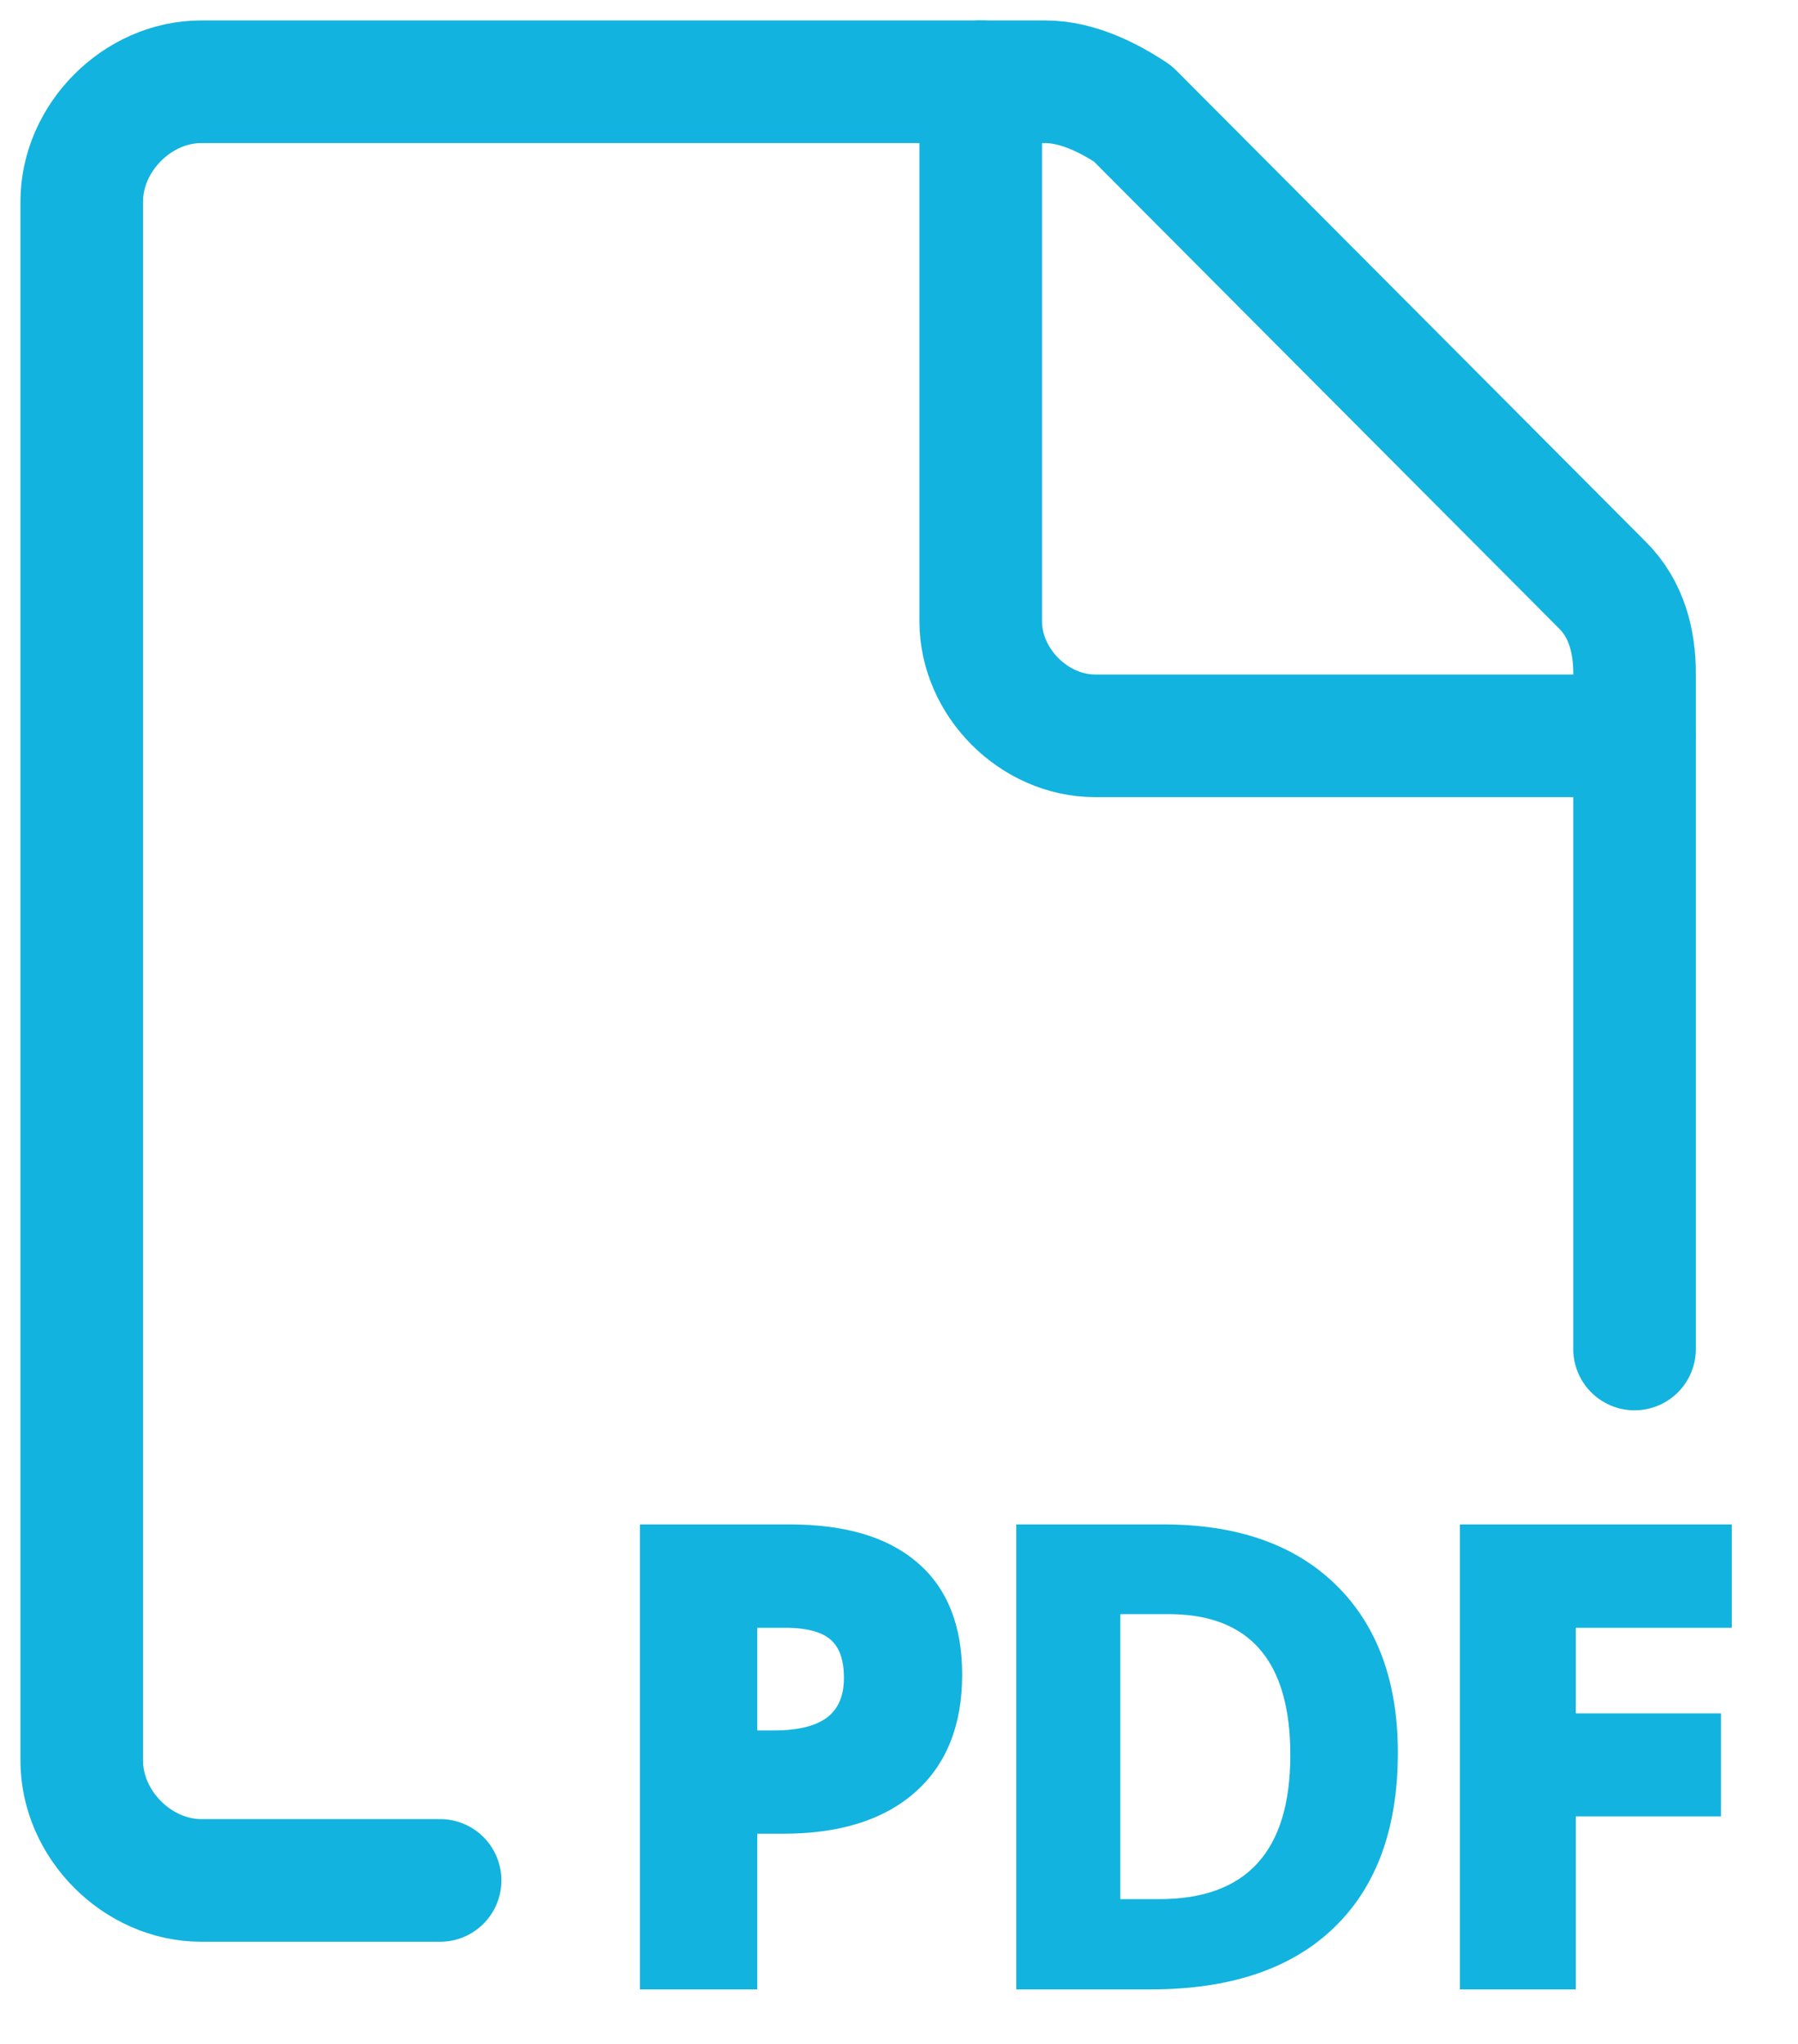
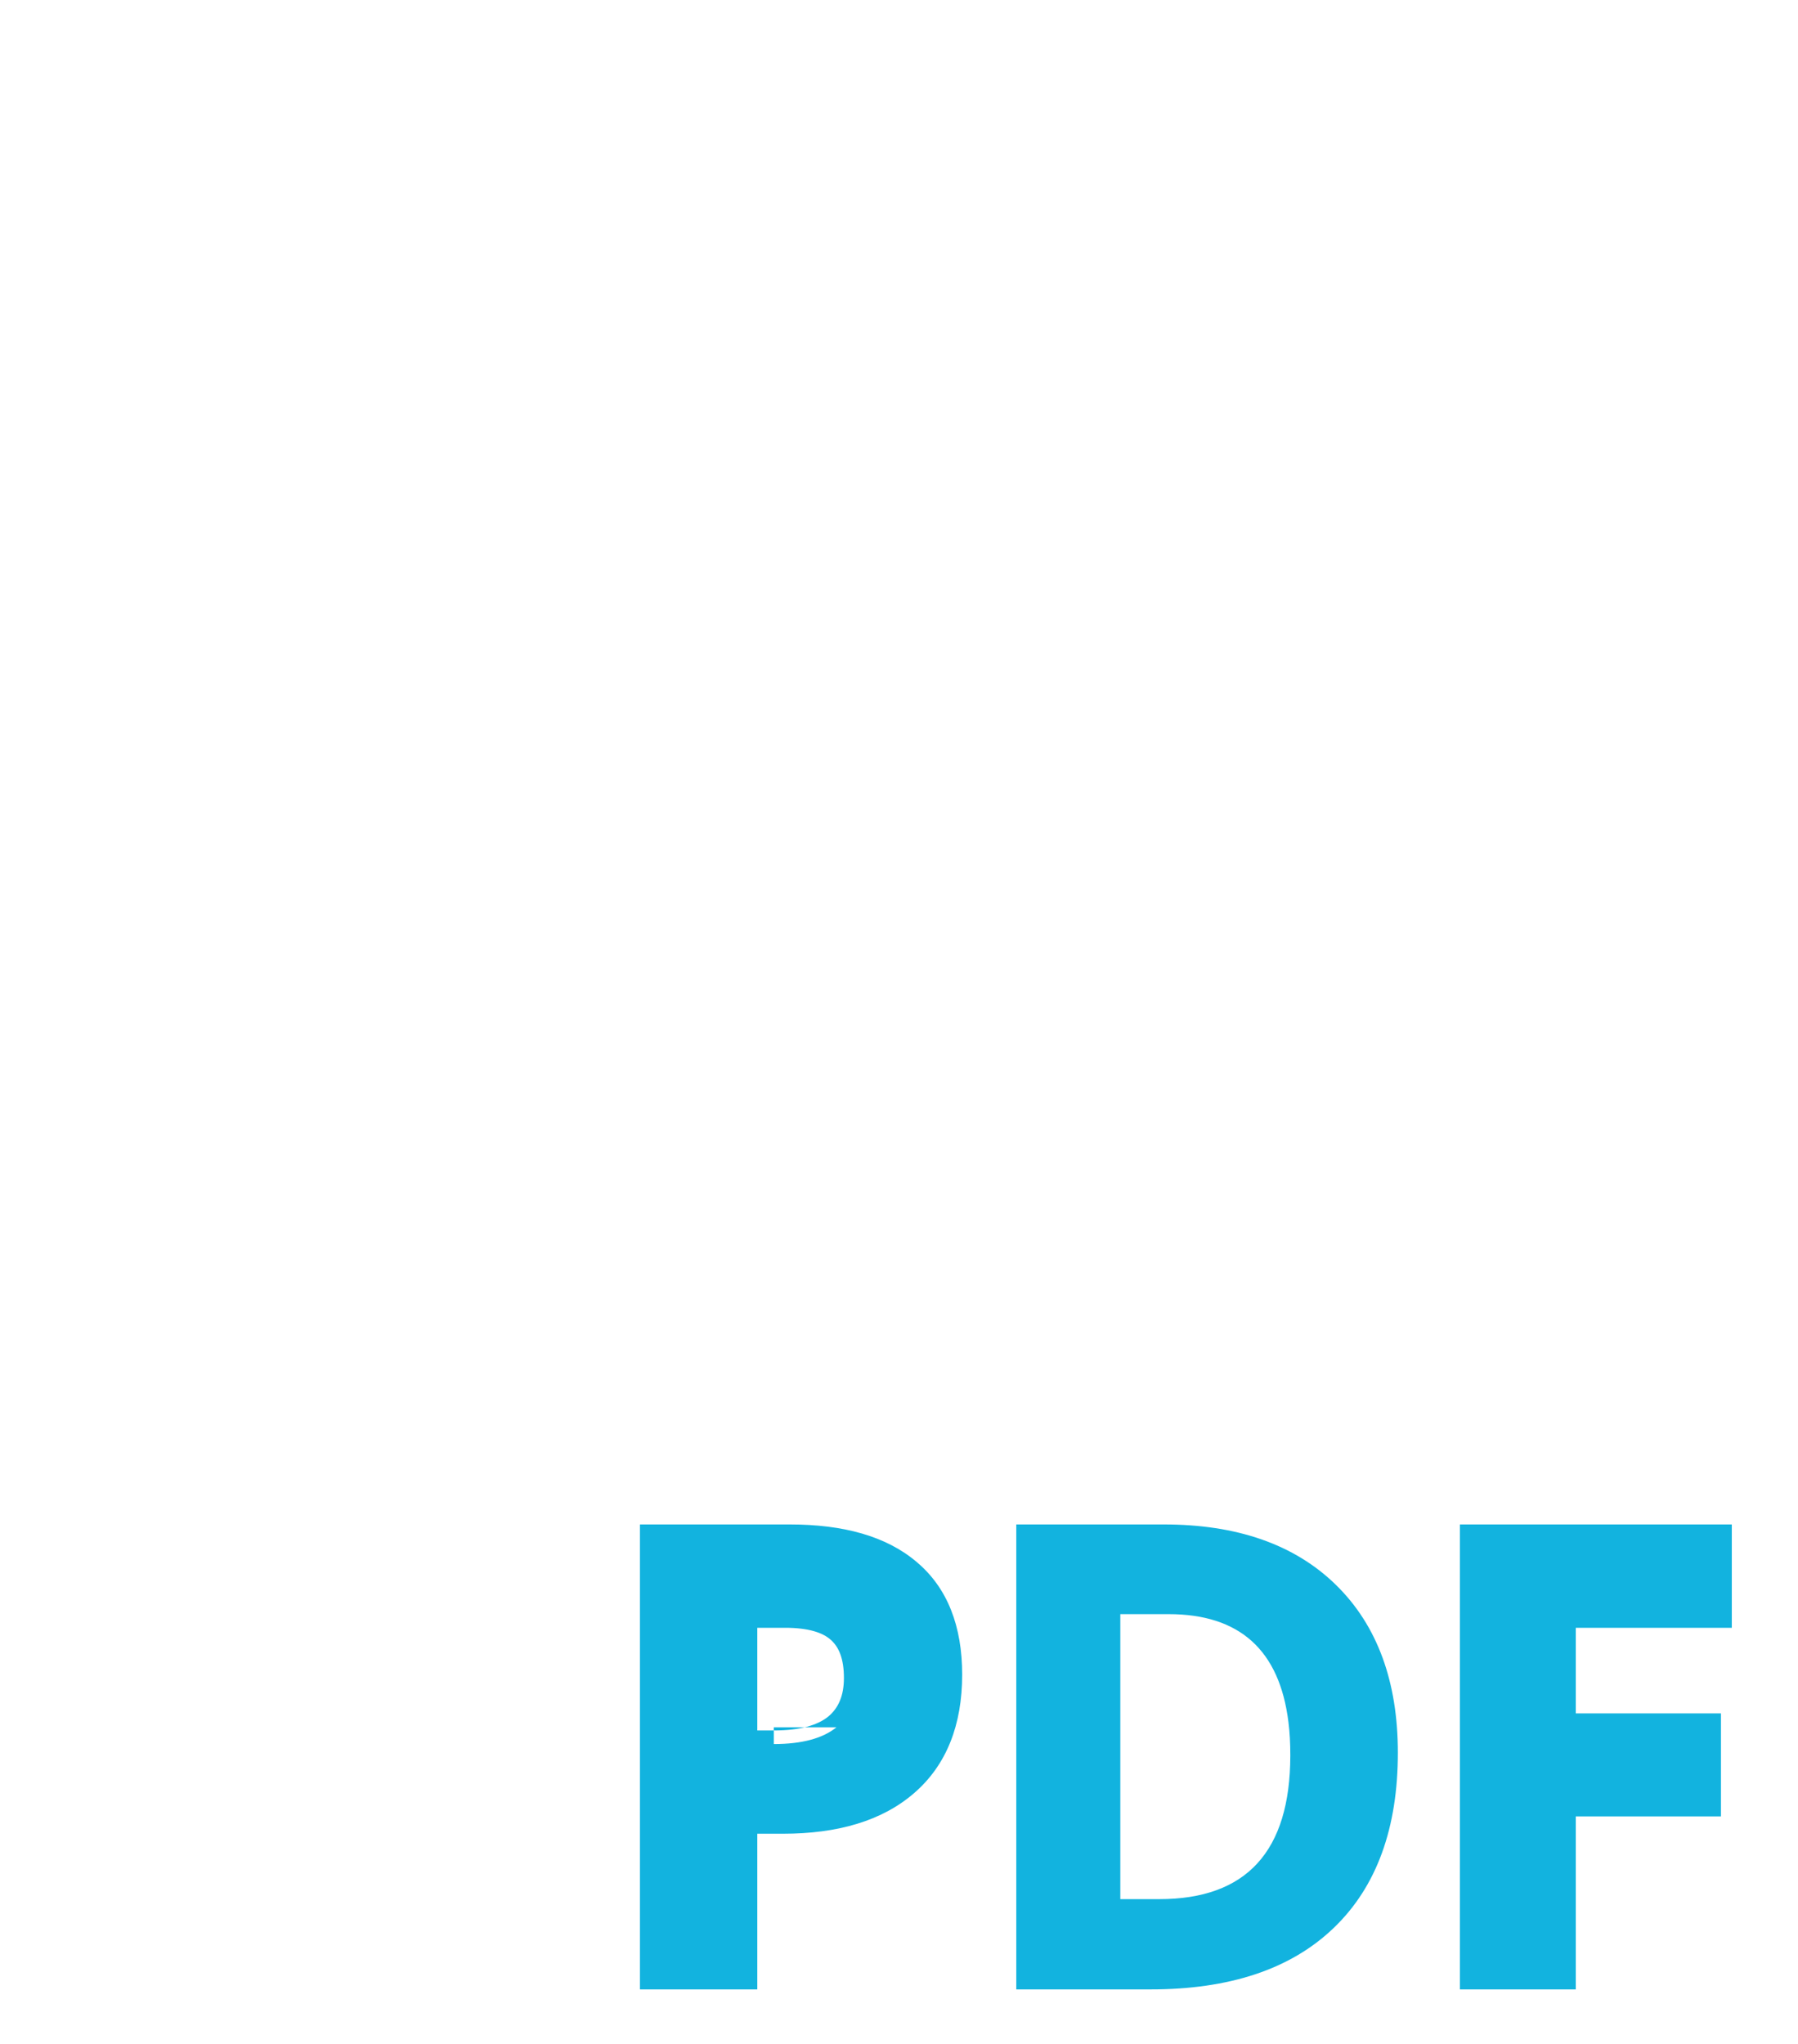
<svg xmlns="http://www.w3.org/2000/svg" width="22" height="25" viewBox="0 0 22 25" fill="none">
  <g clip-path="url(#clip0_543_262)">
-     <path d="M5.385 23H2.462C1.682 23 1 22.316 1 21.533V2.467C1 1.684 1.682 1 2.462 1H12.79C13.18 1 13.569 1.196 13.861 1.391L19.61 7.16C19.903 7.453 20 7.844 20 8.236V16.5" stroke="#12B3DF" stroke-width="1.5" stroke-linecap="round" stroke-linejoin="round" />
-     <path d="M20 9H13.4C12.653 9 12 8.347 12 7.6V1" stroke="#12B3DF" stroke-width="1.5" stroke-linecap="round" stroke-linejoin="round" />
-     <path fill-rule="evenodd" clip-rule="evenodd" d="M10.166 20.058L10.167 20.059C10.263 20.144 10.326 20.286 10.326 20.523C10.326 20.746 10.256 20.895 10.133 20.997C10.005 21.1 9.793 21.166 9.468 21.166H9.266V19.91H9.608C9.894 19.91 10.069 19.97 10.166 20.058ZM9.468 21.332C9.81 21.332 10.065 21.264 10.235 21.127C10.404 20.988 10.489 20.787 10.489 20.523C10.489 20.787 10.404 20.988 10.235 21.127C10.065 21.264 9.81 21.332 9.468 21.332H9.103H9.468ZM7.83 24.333H9.266V22.429H9.579C10.251 22.429 10.794 22.271 11.185 21.932C11.583 21.588 11.773 21.096 11.773 20.483C11.773 19.893 11.595 19.423 11.216 19.105C10.846 18.79 10.32 18.646 9.665 18.646H7.83V24.333ZM7.993 24.167V18.813H9.665C10.3 18.813 10.783 18.953 11.112 19.234C11.402 19.477 11.566 19.826 11.602 20.281C11.566 19.826 11.402 19.477 11.112 19.234C10.783 18.953 10.3 18.813 9.665 18.813H7.993V24.167ZM14.242 18.646H12.435V24.333H14.08C15.032 24.333 15.785 24.092 16.315 23.585C16.848 23.077 17.104 22.352 17.104 21.438C17.104 20.577 16.857 19.884 16.345 19.384C15.834 18.885 15.125 18.646 14.242 18.646ZM12.761 18.813H12.598V24.167V18.813H12.761ZM15.765 21.063C15.656 20.183 15.168 19.743 14.299 19.743H13.708V23.229H14.184C15.252 23.229 15.786 22.644 15.788 21.475C15.788 21.472 15.788 21.47 15.788 21.468C15.788 21.324 15.781 21.189 15.765 21.063ZM17.863 24.333H19.281V22.217H21.057V20.957H19.281V19.91H21.19V18.646H17.863V24.333ZM19.118 21.123H20.895H19.118ZM18.026 24.167V18.813H21.027H18.026V24.167Z" fill="#12B3DF" />
+     <path fill-rule="evenodd" clip-rule="evenodd" d="M10.166 20.058L10.167 20.059C10.263 20.144 10.326 20.286 10.326 20.523C10.326 20.746 10.256 20.895 10.133 20.997C10.005 21.1 9.793 21.166 9.468 21.166H9.266V19.91H9.608C9.894 19.91 10.069 19.97 10.166 20.058ZM9.468 21.332C9.81 21.332 10.065 21.264 10.235 21.127C10.404 20.988 10.489 20.787 10.489 20.523C10.489 20.787 10.404 20.988 10.235 21.127H9.103H9.468ZM7.83 24.333H9.266V22.429H9.579C10.251 22.429 10.794 22.271 11.185 21.932C11.583 21.588 11.773 21.096 11.773 20.483C11.773 19.893 11.595 19.423 11.216 19.105C10.846 18.79 10.32 18.646 9.665 18.646H7.83V24.333ZM7.993 24.167V18.813H9.665C10.3 18.813 10.783 18.953 11.112 19.234C11.402 19.477 11.566 19.826 11.602 20.281C11.566 19.826 11.402 19.477 11.112 19.234C10.783 18.953 10.3 18.813 9.665 18.813H7.993V24.167ZM14.242 18.646H12.435V24.333H14.08C15.032 24.333 15.785 24.092 16.315 23.585C16.848 23.077 17.104 22.352 17.104 21.438C17.104 20.577 16.857 19.884 16.345 19.384C15.834 18.885 15.125 18.646 14.242 18.646ZM12.761 18.813H12.598V24.167V18.813H12.761ZM15.765 21.063C15.656 20.183 15.168 19.743 14.299 19.743H13.708V23.229H14.184C15.252 23.229 15.786 22.644 15.788 21.475C15.788 21.472 15.788 21.47 15.788 21.468C15.788 21.324 15.781 21.189 15.765 21.063ZM17.863 24.333H19.281V22.217H21.057V20.957H19.281V19.91H21.19V18.646H17.863V24.333ZM19.118 21.123H20.895H19.118ZM18.026 24.167V18.813H21.027H18.026V24.167Z" fill="#12B3DF" />
  </g>
  <defs>
    <clipPath id="clip0_543_262">
      <rect width="22" height="25" fill="white" />
    </clipPath>
  </defs>
</svg>